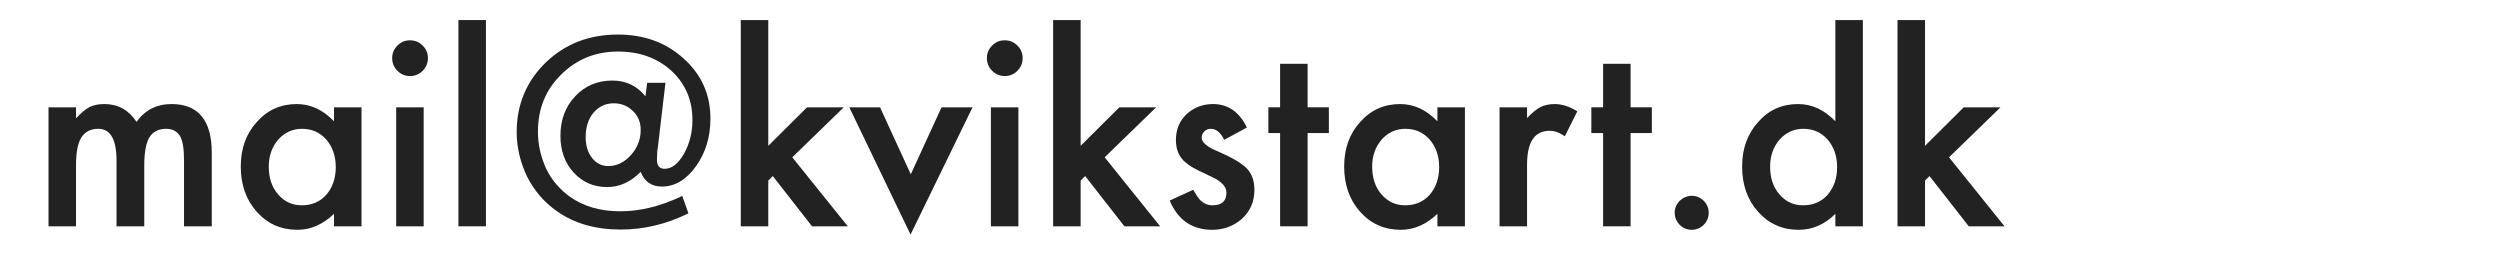
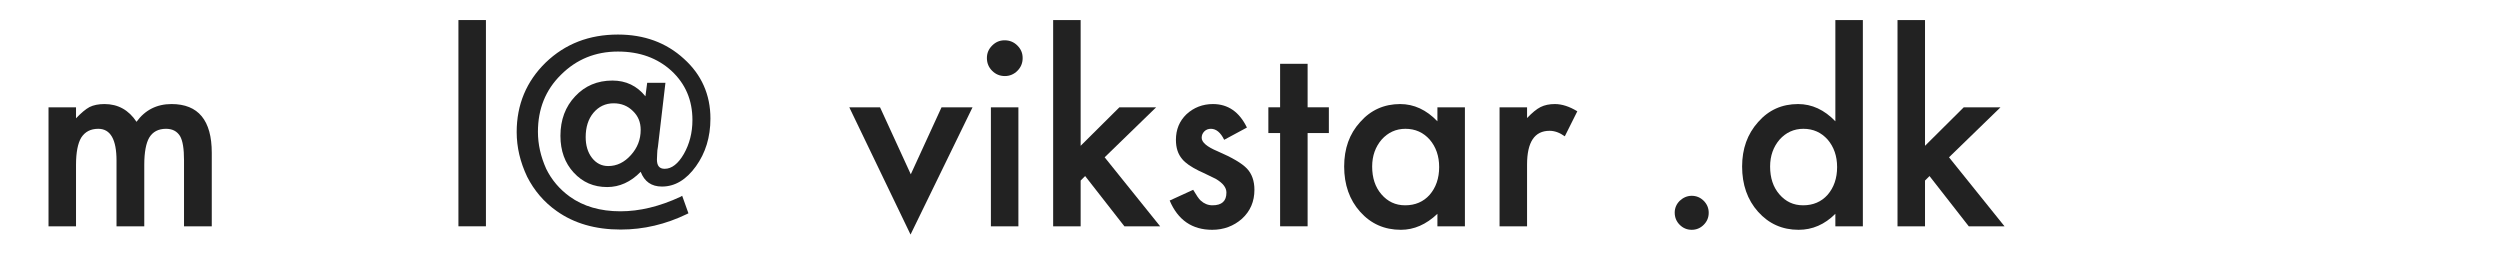
<svg xmlns="http://www.w3.org/2000/svg" width="100%" height="100%" viewBox="0 0 250 26" version="1.1" xml:space="preserve" style="fill-rule:evenodd;clip-rule:evenodd;stroke-linejoin:round;stroke-miterlimit:2;">
  <g transform="matrix(1,0,0,1,-18.35,12.379)">
    <g transform="matrix(25,0,0,25,21.477,10.251)">
      <path d="M0.069,-0.476L0.179,-0.476L0.179,-0.432C0.2,-0.454 0.218,-0.469 0.233,-0.477C0.249,-0.485 0.269,-0.489 0.293,-0.489C0.347,-0.489 0.39,-0.465 0.421,-0.418C0.455,-0.465 0.502,-0.489 0.561,-0.489C0.668,-0.489 0.722,-0.424 0.722,-0.294L0.722,-0L0.611,-0L0.611,-0.264C0.611,-0.31 0.606,-0.342 0.595,-0.361C0.583,-0.38 0.565,-0.39 0.539,-0.39C0.508,-0.39 0.486,-0.378 0.472,-0.355C0.459,-0.333 0.452,-0.296 0.452,-0.246L0.452,-0L0.341,-0L0.341,-0.263C0.341,-0.347 0.317,-0.39 0.268,-0.39C0.237,-0.39 0.215,-0.378 0.2,-0.355C0.186,-0.332 0.179,-0.295 0.179,-0.246L0.179,-0L0.069,-0L0.069,-0.476Z" style="fill:rgb(34,34,34);fill-rule:nonzero;" />
    </g>
    <g transform="matrix(25,0,0,25,41.252,10.251)">
-       <path d="M0.42,-0.476L0.53,-0.476L0.53,-0L0.42,-0L0.42,-0.05C0.375,-0.007 0.326,0.014 0.274,0.014C0.208,0.014 0.154,-0.01 0.111,-0.058C0.068,-0.106 0.047,-0.167 0.047,-0.239C0.047,-0.311 0.068,-0.37 0.111,-0.417C0.153,-0.465 0.207,-0.489 0.271,-0.489C0.326,-0.489 0.376,-0.466 0.42,-0.42L0.42,-0.476ZM0.159,-0.239C0.159,-0.194 0.171,-0.157 0.196,-0.128C0.221,-0.099 0.252,-0.084 0.291,-0.084C0.331,-0.084 0.364,-0.098 0.389,-0.126C0.414,-0.155 0.427,-0.192 0.427,-0.237C0.427,-0.281 0.414,-0.318 0.389,-0.347C0.364,-0.375 0.332,-0.39 0.292,-0.39C0.254,-0.39 0.222,-0.375 0.197,-0.347C0.172,-0.318 0.159,-0.282 0.159,-0.239Z" style="fill:rgb(34,34,34);fill-rule:nonzero;" />
-     </g>
+       </g>
    <g transform="matrix(25,0,0,25,56.242,10.251)">
-       <path d="M0.179,-0.476L0.179,-0L0.069,-0L0.069,-0.476L0.179,-0.476ZM0.053,-0.673C0.053,-0.693 0.06,-0.709 0.074,-0.723C0.088,-0.737 0.104,-0.744 0.124,-0.744C0.144,-0.744 0.161,-0.737 0.175,-0.723C0.189,-0.709 0.196,-0.693 0.196,-0.673C0.196,-0.653 0.189,-0.636 0.175,-0.622C0.161,-0.608 0.144,-0.601 0.125,-0.601C0.105,-0.601 0.088,-0.608 0.074,-0.622C0.06,-0.636 0.053,-0.653 0.053,-0.673Z" style="fill:rgb(34,34,34);fill-rule:nonzero;" />
-     </g>
+       </g>
    <g transform="matrix(25,0,0,25,62.468,10.251)">
      <rect x="0.069" y="-0.825" width="0.11" height="0.825" style="fill:rgb(34,34,34);fill-rule:nonzero;" />
    </g>
    <g transform="matrix(25,0,0,25,68.693,10.251)">
      <path d="M0.648,-0.574L0.618,-0.318C0.616,-0.308 0.615,-0.299 0.615,-0.291C0.615,-0.282 0.614,-0.274 0.614,-0.267C0.614,-0.242 0.624,-0.23 0.645,-0.23C0.673,-0.23 0.699,-0.25 0.722,-0.29C0.744,-0.329 0.756,-0.374 0.756,-0.425C0.756,-0.505 0.728,-0.57 0.672,-0.622C0.616,-0.673 0.545,-0.699 0.458,-0.699C0.368,-0.699 0.292,-0.668 0.23,-0.606C0.168,-0.545 0.138,-0.469 0.138,-0.378C0.138,-0.328 0.149,-0.279 0.171,-0.23C0.193,-0.185 0.225,-0.148 0.265,-0.119C0.319,-0.08 0.387,-0.06 0.468,-0.06C0.544,-0.06 0.624,-0.079 0.708,-0.118L0.715,-0.122L0.74,-0.052L0.734,-0.049C0.649,-0.008 0.561,0.013 0.469,0.013C0.367,0.013 0.282,-0.012 0.213,-0.061C0.162,-0.097 0.123,-0.143 0.095,-0.198C0.067,-0.257 0.053,-0.316 0.053,-0.377C0.053,-0.487 0.092,-0.58 0.169,-0.655C0.247,-0.73 0.343,-0.767 0.458,-0.767C0.563,-0.767 0.651,-0.735 0.722,-0.67C0.792,-0.607 0.828,-0.527 0.828,-0.431C0.828,-0.356 0.808,-0.293 0.77,-0.24C0.731,-0.186 0.686,-0.159 0.634,-0.159C0.592,-0.159 0.564,-0.179 0.549,-0.218C0.509,-0.177 0.464,-0.157 0.415,-0.157C0.361,-0.157 0.317,-0.176 0.281,-0.215C0.246,-0.253 0.228,-0.302 0.228,-0.362C0.228,-0.426 0.248,-0.479 0.287,-0.52C0.326,-0.562 0.376,-0.583 0.436,-0.583C0.49,-0.583 0.534,-0.562 0.568,-0.52L0.575,-0.574L0.648,-0.574ZM0.549,-0.386C0.549,-0.416 0.539,-0.441 0.518,-0.461C0.497,-0.482 0.471,-0.492 0.441,-0.492C0.408,-0.492 0.381,-0.479 0.36,-0.454C0.339,-0.429 0.329,-0.396 0.329,-0.357C0.329,-0.324 0.337,-0.296 0.354,-0.274C0.371,-0.252 0.393,-0.241 0.419,-0.241C0.454,-0.241 0.484,-0.256 0.51,-0.285C0.536,-0.314 0.549,-0.347 0.549,-0.386Z" style="fill:rgb(34,34,34);fill-rule:nonzero;" />
    </g>
    <g transform="matrix(25,0,0,25,90.703,10.251)">
-       <path d="M0.179,-0.825L0.179,-0.322L0.334,-0.476L0.481,-0.476L0.275,-0.276L0.497,-0L0.354,-0L0.197,-0.201L0.179,-0.183L0.179,-0L0.069,-0L0.069,-0.825L0.179,-0.825Z" style="fill:rgb(34,34,34);fill-rule:nonzero;" />
-     </g>
+       </g>
    <g transform="matrix(25,0,0,25,103.154,10.251)">
      <path d="M0.128,-0.476L0.251,-0.208L0.374,-0.476L0.498,-0.476L0.25,0.033L0.005,-0.476L0.128,-0.476Z" style="fill:rgb(34,34,34);fill-rule:nonzero;" />
    </g>
    <g transform="matrix(25,0,0,25,115.715,10.251)">
      <path d="M0.179,-0.476L0.179,-0L0.069,-0L0.069,-0.476L0.179,-0.476ZM0.053,-0.673C0.053,-0.693 0.06,-0.709 0.074,-0.723C0.088,-0.737 0.104,-0.744 0.124,-0.744C0.144,-0.744 0.161,-0.737 0.175,-0.723C0.189,-0.709 0.196,-0.693 0.196,-0.673C0.196,-0.653 0.189,-0.636 0.175,-0.622C0.161,-0.608 0.144,-0.601 0.125,-0.601C0.105,-0.601 0.088,-0.608 0.074,-0.622C0.06,-0.636 0.053,-0.653 0.053,-0.673Z" style="fill:rgb(34,34,34);fill-rule:nonzero;" />
    </g>
    <g transform="matrix(25,0,0,25,121.94,10.251)">
      <path d="M0.179,-0.825L0.179,-0.322L0.334,-0.476L0.481,-0.476L0.275,-0.276L0.497,-0L0.354,-0L0.197,-0.201L0.179,-0.183L0.179,-0L0.069,-0L0.069,-0.825L0.179,-0.825Z" style="fill:rgb(34,34,34);fill-rule:nonzero;" />
    </g>
    <g transform="matrix(25,0,0,25,134.392,10.251)">
      <path d="M0.346,-0.395L0.255,-0.346C0.241,-0.375 0.223,-0.39 0.202,-0.39C0.192,-0.39 0.183,-0.387 0.176,-0.38C0.169,-0.373 0.165,-0.365 0.165,-0.354C0.165,-0.336 0.186,-0.318 0.229,-0.3C0.287,-0.275 0.326,-0.252 0.346,-0.231C0.366,-0.21 0.376,-0.181 0.376,-0.146C0.376,-0.1 0.36,-0.061 0.326,-0.03C0.293,-0.001 0.253,0.014 0.207,0.014C0.127,0.014 0.07,-0.025 0.037,-0.103L0.131,-0.146C0.144,-0.124 0.154,-0.109 0.161,-0.103C0.174,-0.091 0.19,-0.084 0.208,-0.084C0.246,-0.084 0.264,-0.101 0.264,-0.135C0.264,-0.155 0.25,-0.173 0.221,-0.19C0.21,-0.195 0.199,-0.201 0.188,-0.206C0.177,-0.211 0.166,-0.217 0.154,-0.222C0.122,-0.238 0.1,-0.253 0.087,-0.269C0.07,-0.289 0.062,-0.314 0.062,-0.346C0.062,-0.387 0.076,-0.421 0.104,-0.448C0.133,-0.475 0.169,-0.489 0.21,-0.489C0.271,-0.489 0.316,-0.457 0.346,-0.395Z" style="fill:rgb(34,34,34);fill-rule:nonzero;" />
    </g>
    <g transform="matrix(25,0,0,25,144.536,10.251)">
      <path d="M0.183,-0.373L0.183,-0L0.073,-0L0.073,-0.373L0.026,-0.373L0.026,-0.476L0.073,-0.476L0.073,-0.65L0.183,-0.65L0.183,-0.476L0.268,-0.476L0.268,-0.373L0.183,-0.373Z" style="fill:rgb(34,34,34);fill-rule:nonzero;" />
    </g>
    <g transform="matrix(25,0,0,25,151.591,10.251)">
      <path d="M0.42,-0.476L0.53,-0.476L0.53,-0L0.42,-0L0.42,-0.05C0.375,-0.007 0.326,0.014 0.274,0.014C0.208,0.014 0.154,-0.01 0.111,-0.058C0.068,-0.106 0.047,-0.167 0.047,-0.239C0.047,-0.311 0.068,-0.37 0.111,-0.417C0.153,-0.465 0.207,-0.489 0.271,-0.489C0.326,-0.489 0.376,-0.466 0.42,-0.42L0.42,-0.476ZM0.159,-0.239C0.159,-0.194 0.171,-0.157 0.196,-0.128C0.221,-0.099 0.252,-0.084 0.291,-0.084C0.331,-0.084 0.364,-0.098 0.389,-0.126C0.414,-0.155 0.427,-0.192 0.427,-0.237C0.427,-0.281 0.414,-0.318 0.389,-0.347C0.364,-0.375 0.332,-0.39 0.292,-0.39C0.254,-0.39 0.222,-0.375 0.197,-0.347C0.172,-0.318 0.159,-0.282 0.159,-0.239Z" style="fill:rgb(34,34,34);fill-rule:nonzero;" />
    </g>
    <g transform="matrix(25,0,0,25,166.581,10.251)">
      <path d="M0.069,-0.476L0.179,-0.476L0.179,-0.433C0.199,-0.454 0.217,-0.469 0.233,-0.477C0.249,-0.485 0.268,-0.489 0.29,-0.489C0.319,-0.489 0.349,-0.479 0.38,-0.46L0.33,-0.36C0.309,-0.375 0.289,-0.382 0.269,-0.382C0.209,-0.382 0.179,-0.337 0.179,-0.247L0.179,-0L0.069,-0L0.069,-0.476Z" style="fill:rgb(34,34,34);fill-rule:nonzero;" />
    </g>
    <g transform="matrix(25,0,0,25,176.835,10.251)">
-       <path d="M0.183,-0.373L0.183,-0L0.073,-0L0.073,-0.373L0.026,-0.373L0.026,-0.476L0.073,-0.476L0.073,-0.65L0.183,-0.65L0.183,-0.476L0.268,-0.476L0.268,-0.373L0.183,-0.373Z" style="fill:rgb(34,34,34);fill-rule:nonzero;" />
-     </g>
+       </g>
    <g transform="matrix(25,0,0,25,183.671,10.251)">
      <path d="M0.086,-0.055C0.086,-0.073 0.093,-0.089 0.106,-0.102C0.12,-0.115 0.136,-0.122 0.154,-0.122C0.173,-0.122 0.189,-0.115 0.202,-0.102C0.215,-0.089 0.222,-0.073 0.222,-0.054C0.222,-0.035 0.215,-0.019 0.202,-0.006C0.189,0.007 0.173,0.014 0.154,0.014C0.135,0.014 0.119,0.007 0.106,-0.006C0.093,-0.019 0.086,-0.035 0.086,-0.055Z" style="fill:rgb(34,34,34);fill-rule:nonzero;" />
    </g>
    <g transform="matrix(25,0,0,25,191.386,10.251)">
      <path d="M0.42,-0.825L0.53,-0.825L0.53,-0L0.42,-0L0.42,-0.05C0.377,-0.007 0.328,0.014 0.273,0.014C0.208,0.014 0.154,-0.01 0.111,-0.058C0.068,-0.106 0.047,-0.167 0.047,-0.239C0.047,-0.31 0.068,-0.369 0.111,-0.417C0.153,-0.465 0.206,-0.489 0.271,-0.489C0.326,-0.489 0.376,-0.466 0.42,-0.42L0.42,-0.825ZM0.159,-0.239C0.159,-0.194 0.171,-0.157 0.196,-0.128C0.221,-0.099 0.252,-0.084 0.291,-0.084C0.331,-0.084 0.364,-0.098 0.389,-0.126C0.414,-0.155 0.427,-0.192 0.427,-0.237C0.427,-0.281 0.414,-0.318 0.389,-0.347C0.364,-0.375 0.332,-0.39 0.292,-0.39C0.254,-0.39 0.222,-0.375 0.197,-0.347C0.172,-0.318 0.159,-0.282 0.159,-0.239Z" style="fill:rgb(34,34,34);fill-rule:nonzero;" />
    </g>
    <g transform="matrix(25,0,0,25,206.376,10.251)">
      <path d="M0.179,-0.825L0.179,-0.322L0.334,-0.476L0.481,-0.476L0.275,-0.276L0.497,-0L0.354,-0L0.197,-0.201L0.179,-0.183L0.179,-0L0.069,-0L0.069,-0.825L0.179,-0.825Z" style="fill:rgb(34,34,34);fill-rule:nonzero;" />
    </g>
  </g>
</svg>